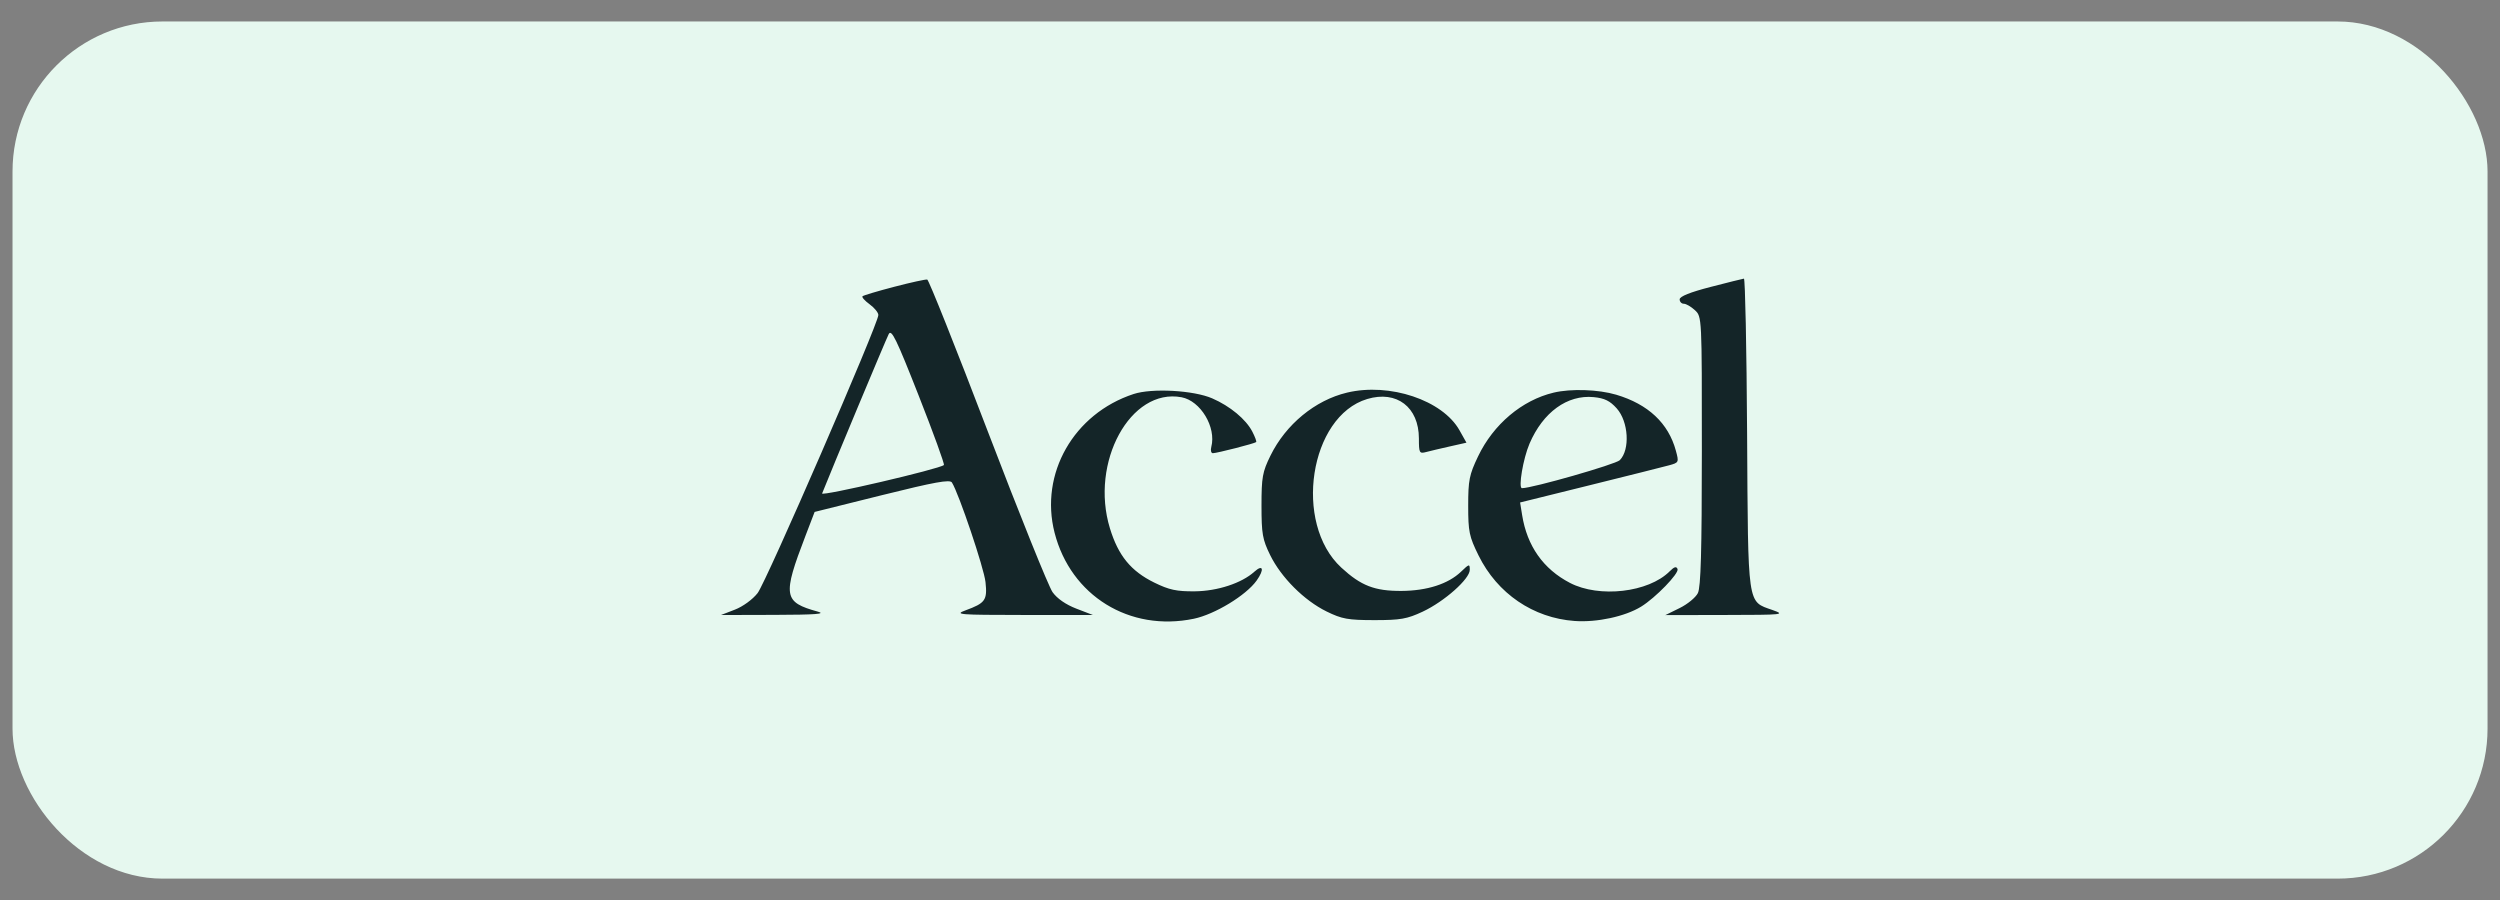
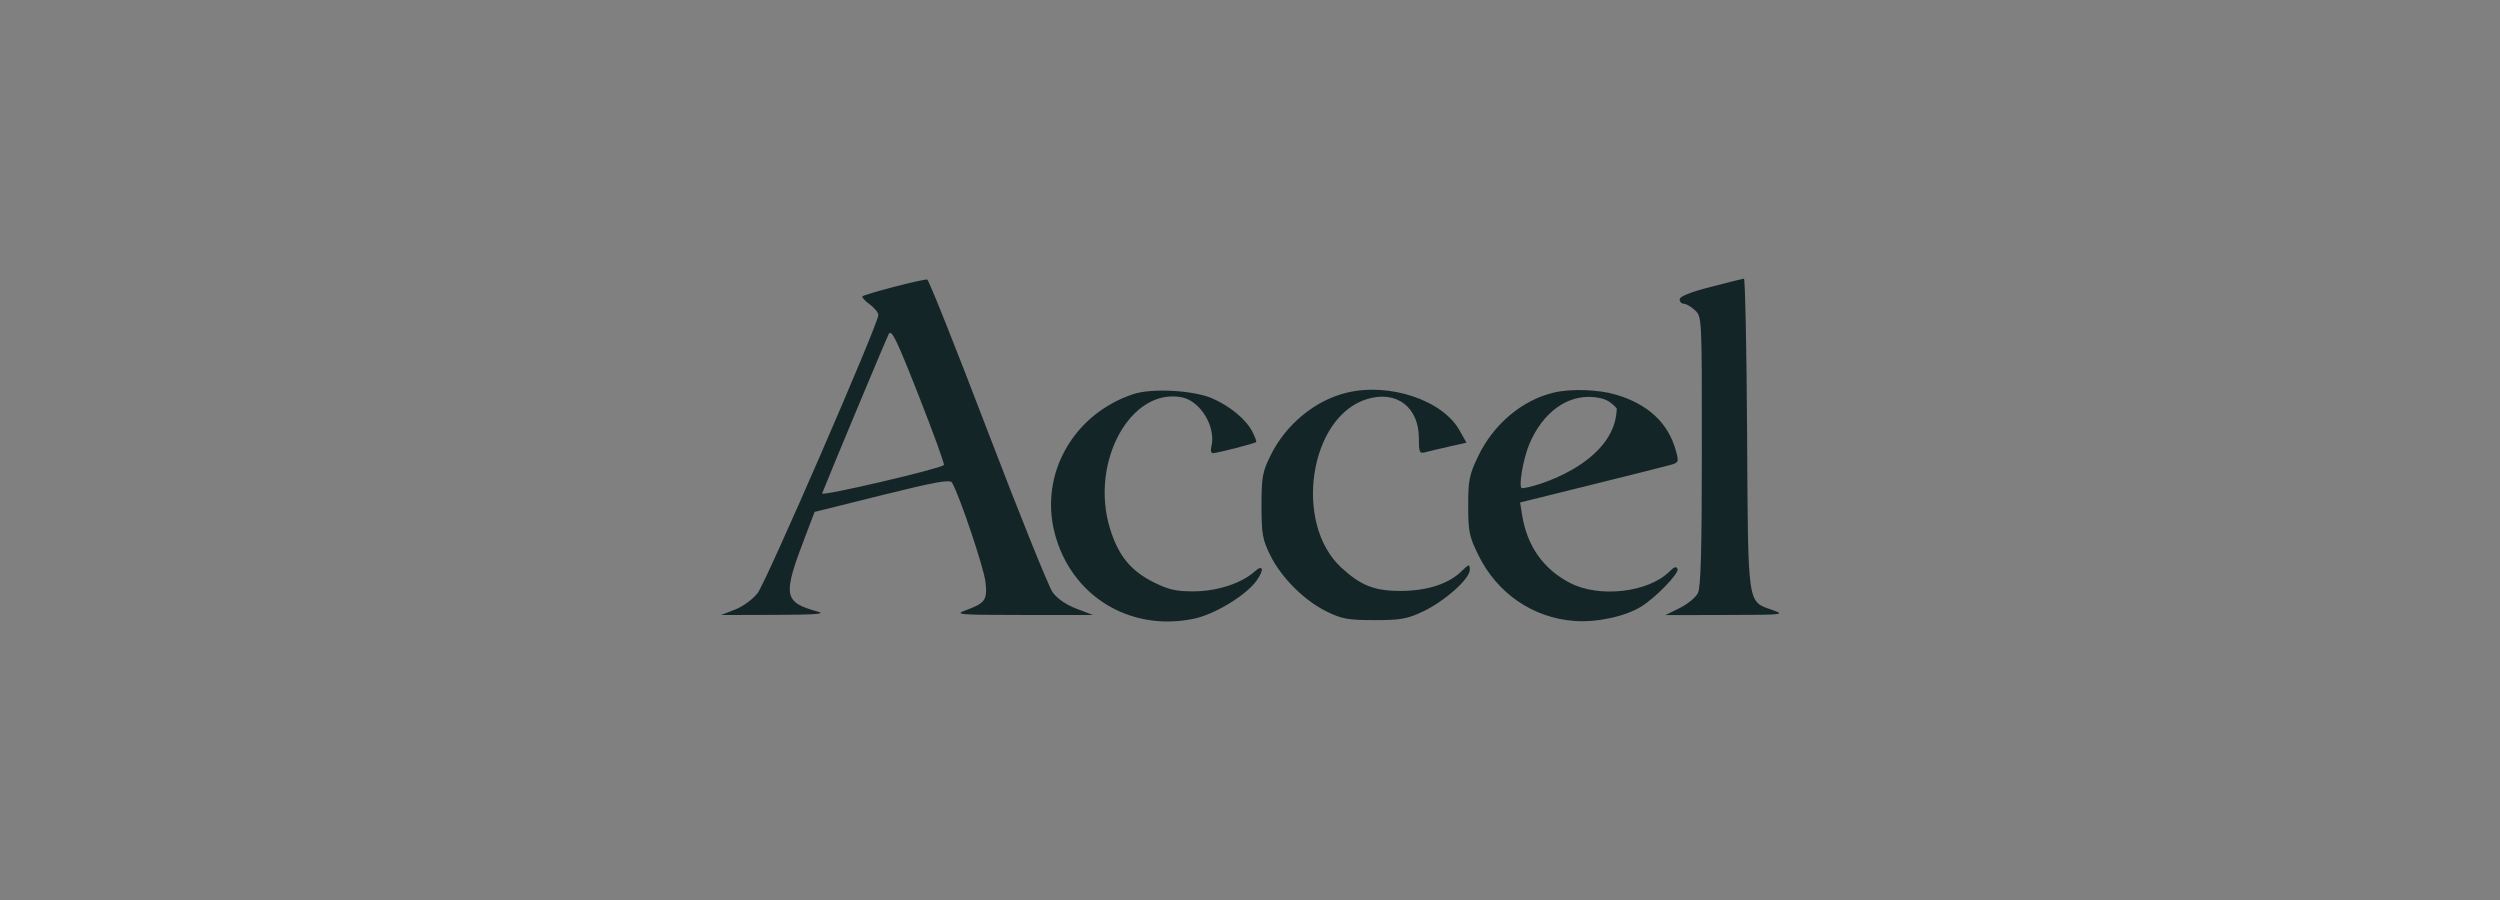
<svg xmlns="http://www.w3.org/2000/svg" width="100" height="36" viewBox="0 0 100 36" fill="none">
  <rect x="0" y="0" width="100" height="36" fill="#808080" stroke="none" />
-   <rect x="0.501" y="0.859" width="99.001" height="34.286" rx="6" fill="#E6F8EF" />
-   <path fill-rule="evenodd" clip-rule="evenodd" d="M35.772 11.471C35.108 11.644 34.536 11.815 34.5 11.851C34.464 11.887 34.592 12.031 34.784 12.171C34.977 12.311 35.134 12.505 35.134 12.601C35.134 12.95 30.645 23.29 30.304 23.724C30.107 23.977 29.714 24.263 29.397 24.385L28.838 24.601L31 24.595C32.62 24.59 33.051 24.558 32.717 24.466C31.335 24.085 31.295 23.842 32.219 21.433L32.585 20.477L35.28 19.806C37.392 19.281 37.997 19.171 38.077 19.3C38.357 19.745 39.36 22.723 39.42 23.283C39.497 24.007 39.415 24.123 38.618 24.415C38.163 24.582 38.349 24.597 40.921 24.599L43.719 24.601L43.055 24.346C42.634 24.184 42.284 23.942 42.102 23.686C41.944 23.463 40.776 20.565 39.507 17.244C38.239 13.923 37.151 11.195 37.089 11.182C37.028 11.168 36.435 11.298 35.772 11.471ZM68.426 11.477C67.608 11.688 67.186 11.857 67.186 11.974C67.186 12.071 67.261 12.15 67.353 12.15C67.445 12.15 67.645 12.267 67.798 12.409C68.076 12.668 68.076 12.677 68.074 18.037C68.073 22.049 68.033 23.487 67.915 23.724C67.828 23.899 67.5 24.169 67.185 24.323L66.614 24.604L69.03 24.599C71.349 24.595 71.425 24.587 70.901 24.401C69.883 24.041 69.925 24.334 69.884 17.339C69.864 13.925 69.807 11.138 69.757 11.145C69.707 11.151 69.108 11.301 68.426 11.477ZM37.756 18.601C37.6 18.756 32.833 19.868 32.885 19.737C33.23 18.862 35.449 13.551 35.549 13.363C35.659 13.153 35.855 13.556 36.748 15.826C37.336 17.319 37.789 18.568 37.756 18.601ZM45.346 15.76C42.948 16.547 41.579 18.948 42.183 21.308C42.829 23.829 45.182 25.283 47.752 24.75C48.591 24.575 49.842 23.815 50.264 23.224C50.584 22.774 50.525 22.552 50.17 22.872C49.668 23.326 48.698 23.645 47.789 23.653C47.06 23.659 46.767 23.596 46.17 23.303C45.236 22.844 44.731 22.226 44.397 21.133C43.59 18.491 45.22 15.507 47.261 15.89C48.023 16.033 48.657 17.09 48.452 17.875C48.415 18.014 48.444 18.128 48.514 18.128C48.674 18.128 50.191 17.739 50.247 17.683C50.27 17.661 50.2 17.473 50.093 17.265C49.837 16.771 49.205 16.246 48.49 15.935C47.746 15.611 46.082 15.519 45.346 15.76ZM53.88 15.705C52.605 16.009 51.432 16.975 50.818 18.227C50.498 18.877 50.46 19.09 50.46 20.227C50.46 21.353 50.5 21.579 50.806 22.202C51.247 23.101 52.164 24.017 53.063 24.459C53.679 24.761 53.919 24.804 54.976 24.805C56.019 24.805 56.282 24.759 56.906 24.467C57.776 24.059 58.791 23.158 58.791 22.794C58.791 22.547 58.77 22.552 58.44 22.869C57.928 23.359 57.082 23.631 56.057 23.637C54.986 23.642 54.44 23.43 53.652 22.704C51.723 20.926 52.38 16.652 54.69 15.96C55.868 15.607 56.755 16.285 56.756 17.539C56.756 18.118 56.775 18.153 57.042 18.082C57.2 18.04 57.628 17.939 57.993 17.857L58.658 17.707L58.38 17.212C57.703 16.007 55.585 15.297 53.88 15.705ZM62.147 15.705C60.879 16.007 59.737 16.971 59.123 18.255C58.771 18.991 58.728 19.207 58.728 20.229C58.728 21.267 58.767 21.457 59.141 22.216C59.891 23.74 61.328 24.721 62.986 24.839C63.879 24.903 65.004 24.66 65.646 24.265C66.221 23.911 67.168 22.935 67.102 22.763C67.056 22.643 66.971 22.668 66.782 22.857C65.939 23.699 63.97 23.926 62.798 23.316C61.731 22.761 61.083 21.841 60.885 20.602L60.804 20.099L63.582 19.411C65.109 19.032 66.54 18.674 66.761 18.613C67.155 18.506 67.161 18.493 67.035 18.029C66.737 16.928 65.927 16.168 64.647 15.788C63.936 15.577 62.836 15.54 62.147 15.705ZM64.67 16.337C65.142 16.866 65.208 17.986 64.792 18.407C64.626 18.573 61.296 19.527 60.879 19.527C60.724 19.527 60.926 18.339 61.181 17.745C61.721 16.487 62.693 15.783 63.748 15.885C64.183 15.928 64.398 16.033 64.67 16.337Z" fill="#142528" />
+   <path fill-rule="evenodd" clip-rule="evenodd" d="M35.772 11.471C35.108 11.644 34.536 11.815 34.5 11.851C34.464 11.887 34.592 12.031 34.784 12.171C34.977 12.311 35.134 12.505 35.134 12.601C35.134 12.95 30.645 23.29 30.304 23.724C30.107 23.977 29.714 24.263 29.397 24.385L28.838 24.601L31 24.595C32.62 24.59 33.051 24.558 32.717 24.466C31.335 24.085 31.295 23.842 32.219 21.433L32.585 20.477L35.28 19.806C37.392 19.281 37.997 19.171 38.077 19.3C38.357 19.745 39.36 22.723 39.42 23.283C39.497 24.007 39.415 24.123 38.618 24.415C38.163 24.582 38.349 24.597 40.921 24.599L43.719 24.601L43.055 24.346C42.634 24.184 42.284 23.942 42.102 23.686C41.944 23.463 40.776 20.565 39.507 17.244C38.239 13.923 37.151 11.195 37.089 11.182C37.028 11.168 36.435 11.298 35.772 11.471ZM68.426 11.477C67.608 11.688 67.186 11.857 67.186 11.974C67.186 12.071 67.261 12.15 67.353 12.15C67.445 12.15 67.645 12.267 67.798 12.409C68.076 12.668 68.076 12.677 68.074 18.037C68.073 22.049 68.033 23.487 67.915 23.724C67.828 23.899 67.5 24.169 67.185 24.323L66.614 24.604L69.03 24.599C71.349 24.595 71.425 24.587 70.901 24.401C69.883 24.041 69.925 24.334 69.884 17.339C69.864 13.925 69.807 11.138 69.757 11.145C69.707 11.151 69.108 11.301 68.426 11.477ZM37.756 18.601C37.6 18.756 32.833 19.868 32.885 19.737C33.23 18.862 35.449 13.551 35.549 13.363C35.659 13.153 35.855 13.556 36.748 15.826C37.336 17.319 37.789 18.568 37.756 18.601ZM45.346 15.76C42.948 16.547 41.579 18.948 42.183 21.308C42.829 23.829 45.182 25.283 47.752 24.75C48.591 24.575 49.842 23.815 50.264 23.224C50.584 22.774 50.525 22.552 50.17 22.872C49.668 23.326 48.698 23.645 47.789 23.653C47.06 23.659 46.767 23.596 46.17 23.303C45.236 22.844 44.731 22.226 44.397 21.133C43.59 18.491 45.22 15.507 47.261 15.89C48.023 16.033 48.657 17.09 48.452 17.875C48.415 18.014 48.444 18.128 48.514 18.128C48.674 18.128 50.191 17.739 50.247 17.683C50.27 17.661 50.2 17.473 50.093 17.265C49.837 16.771 49.205 16.246 48.49 15.935C47.746 15.611 46.082 15.519 45.346 15.76ZM53.88 15.705C52.605 16.009 51.432 16.975 50.818 18.227C50.498 18.877 50.46 19.09 50.46 20.227C50.46 21.353 50.5 21.579 50.806 22.202C51.247 23.101 52.164 24.017 53.063 24.459C53.679 24.761 53.919 24.804 54.976 24.805C56.019 24.805 56.282 24.759 56.906 24.467C57.776 24.059 58.791 23.158 58.791 22.794C58.791 22.547 58.77 22.552 58.44 22.869C57.928 23.359 57.082 23.631 56.057 23.637C54.986 23.642 54.44 23.43 53.652 22.704C51.723 20.926 52.38 16.652 54.69 15.96C55.868 15.607 56.755 16.285 56.756 17.539C56.756 18.118 56.775 18.153 57.042 18.082C57.2 18.04 57.628 17.939 57.993 17.857L58.658 17.707L58.38 17.212C57.703 16.007 55.585 15.297 53.88 15.705ZM62.147 15.705C60.879 16.007 59.737 16.971 59.123 18.255C58.771 18.991 58.728 19.207 58.728 20.229C58.728 21.267 58.767 21.457 59.141 22.216C59.891 23.74 61.328 24.721 62.986 24.839C63.879 24.903 65.004 24.66 65.646 24.265C66.221 23.911 67.168 22.935 67.102 22.763C67.056 22.643 66.971 22.668 66.782 22.857C65.939 23.699 63.97 23.926 62.798 23.316C61.731 22.761 61.083 21.841 60.885 20.602L60.804 20.099L63.582 19.411C65.109 19.032 66.54 18.674 66.761 18.613C67.155 18.506 67.161 18.493 67.035 18.029C66.737 16.928 65.927 16.168 64.647 15.788C63.936 15.577 62.836 15.54 62.147 15.705ZM64.67 16.337C64.626 18.573 61.296 19.527 60.879 19.527C60.724 19.527 60.926 18.339 61.181 17.745C61.721 16.487 62.693 15.783 63.748 15.885C64.183 15.928 64.398 16.033 64.67 16.337Z" fill="#142528" />
</svg>